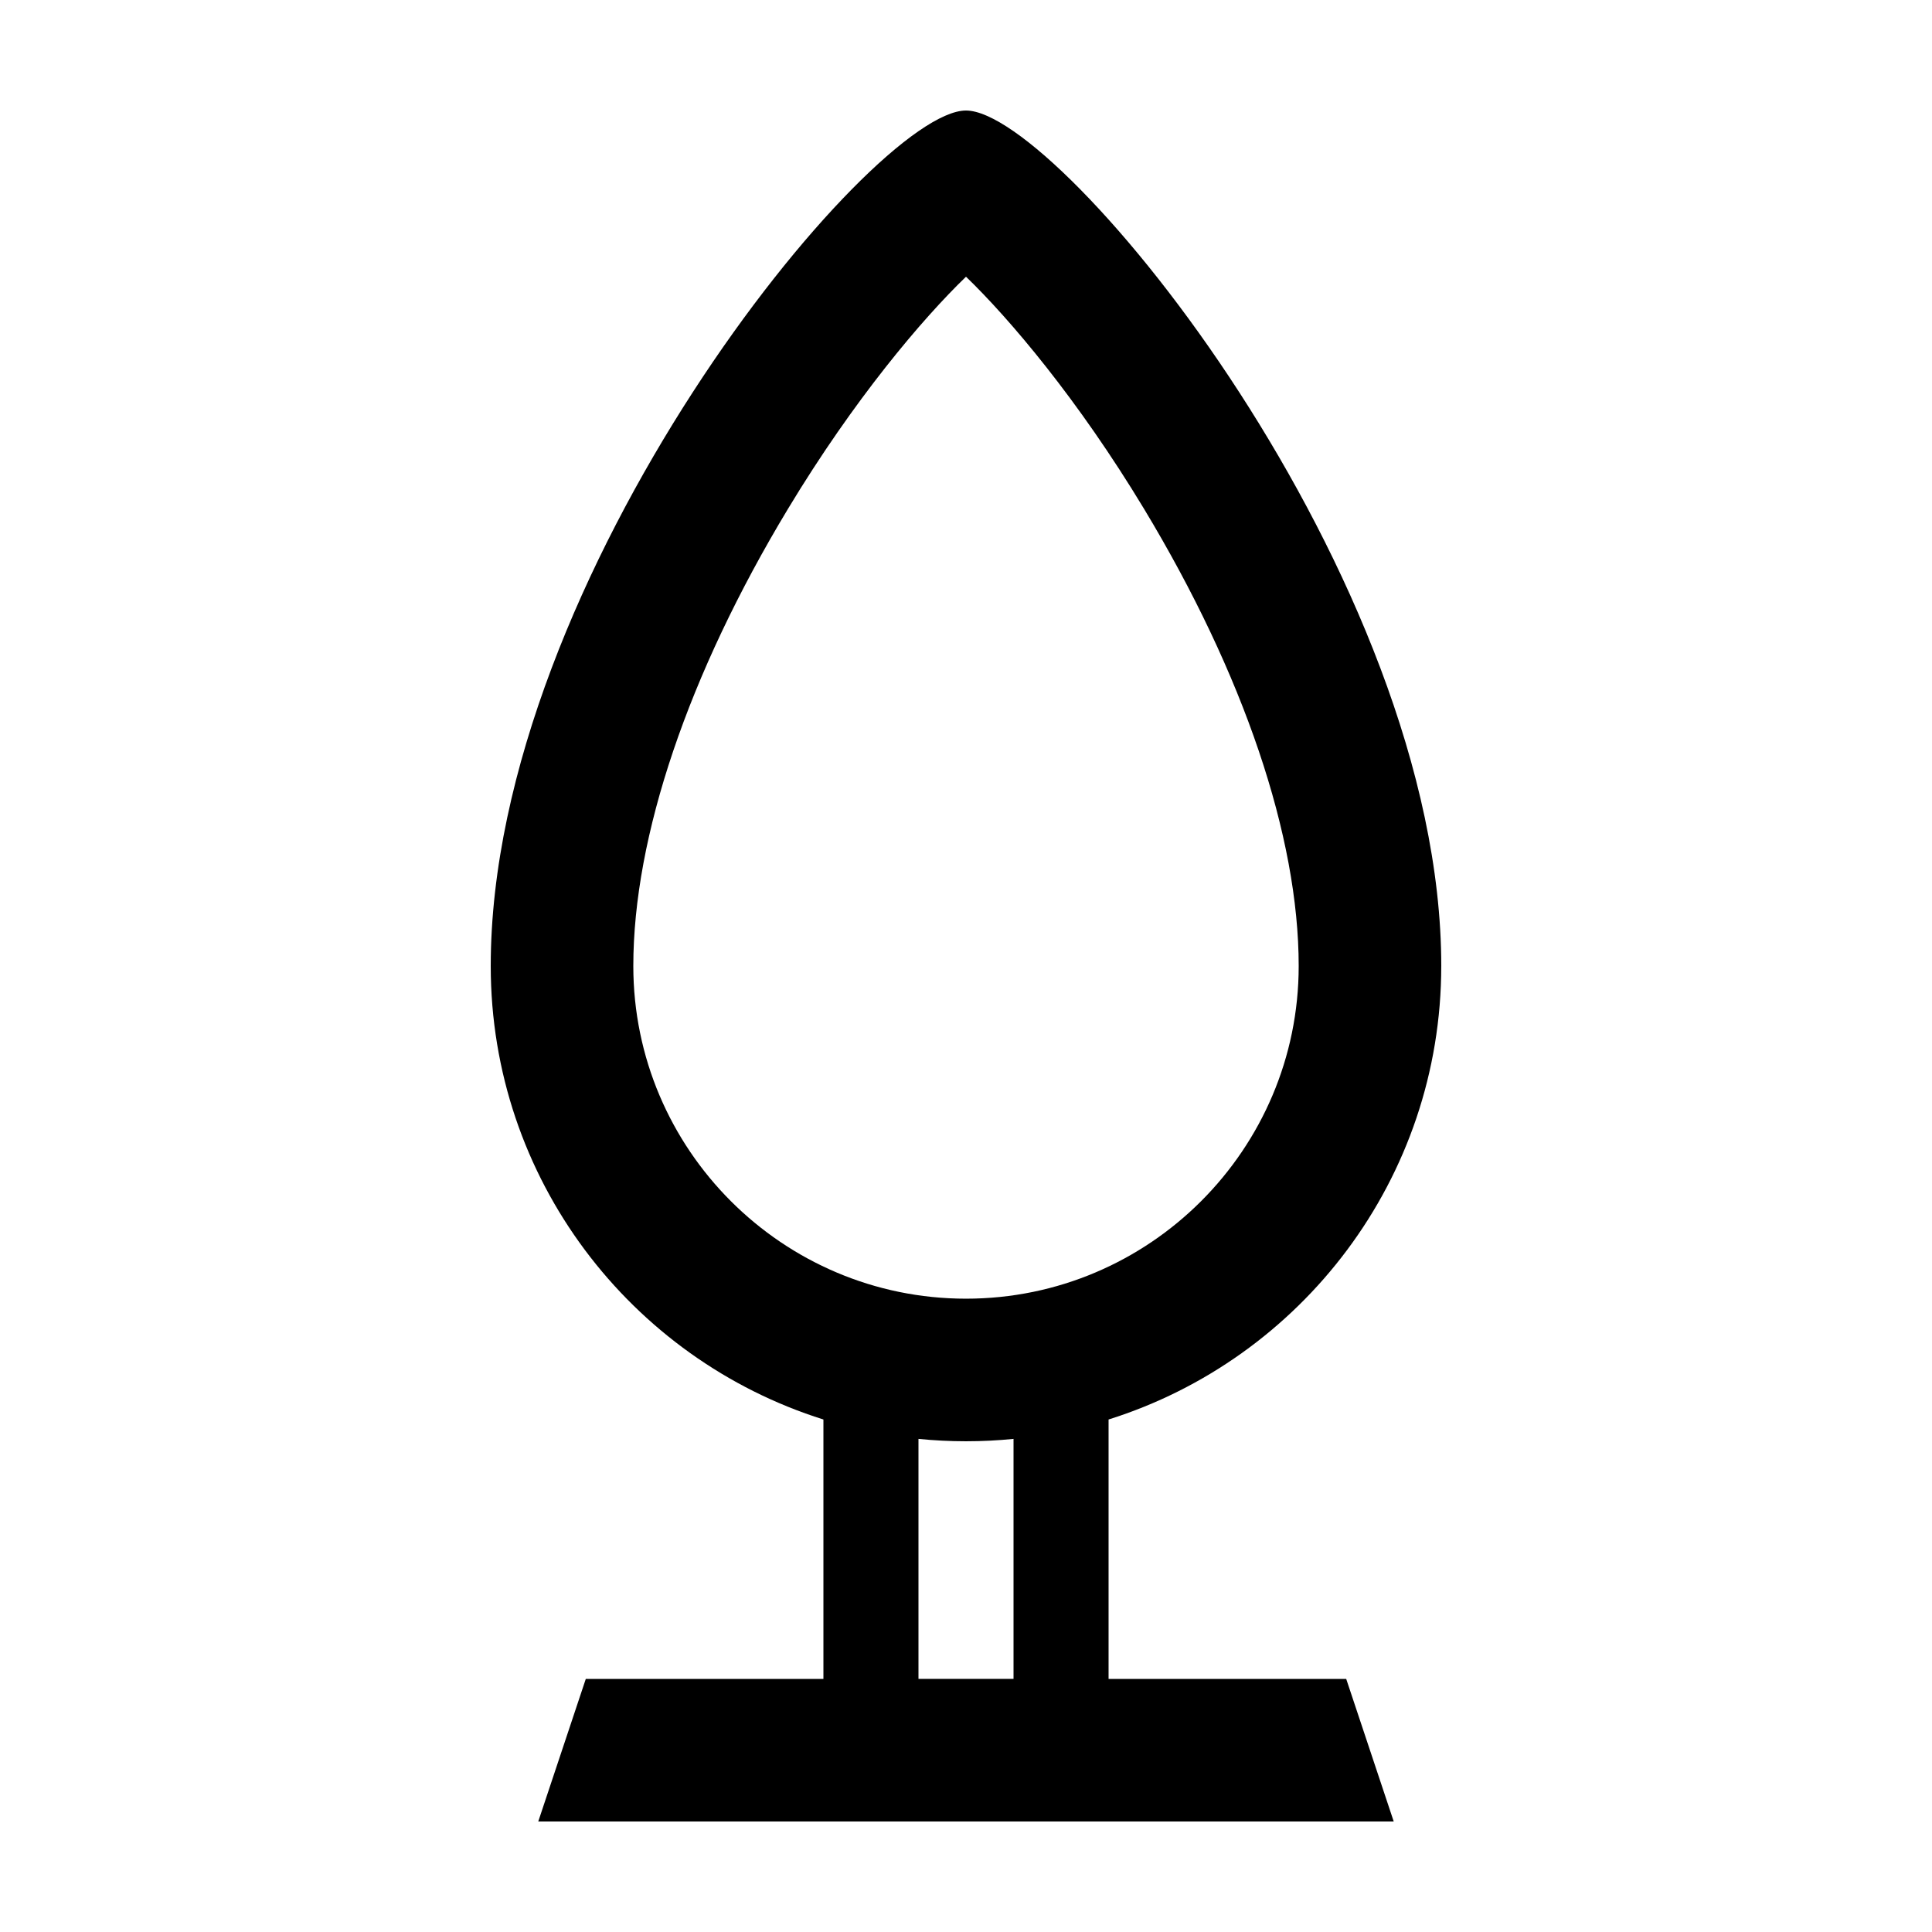
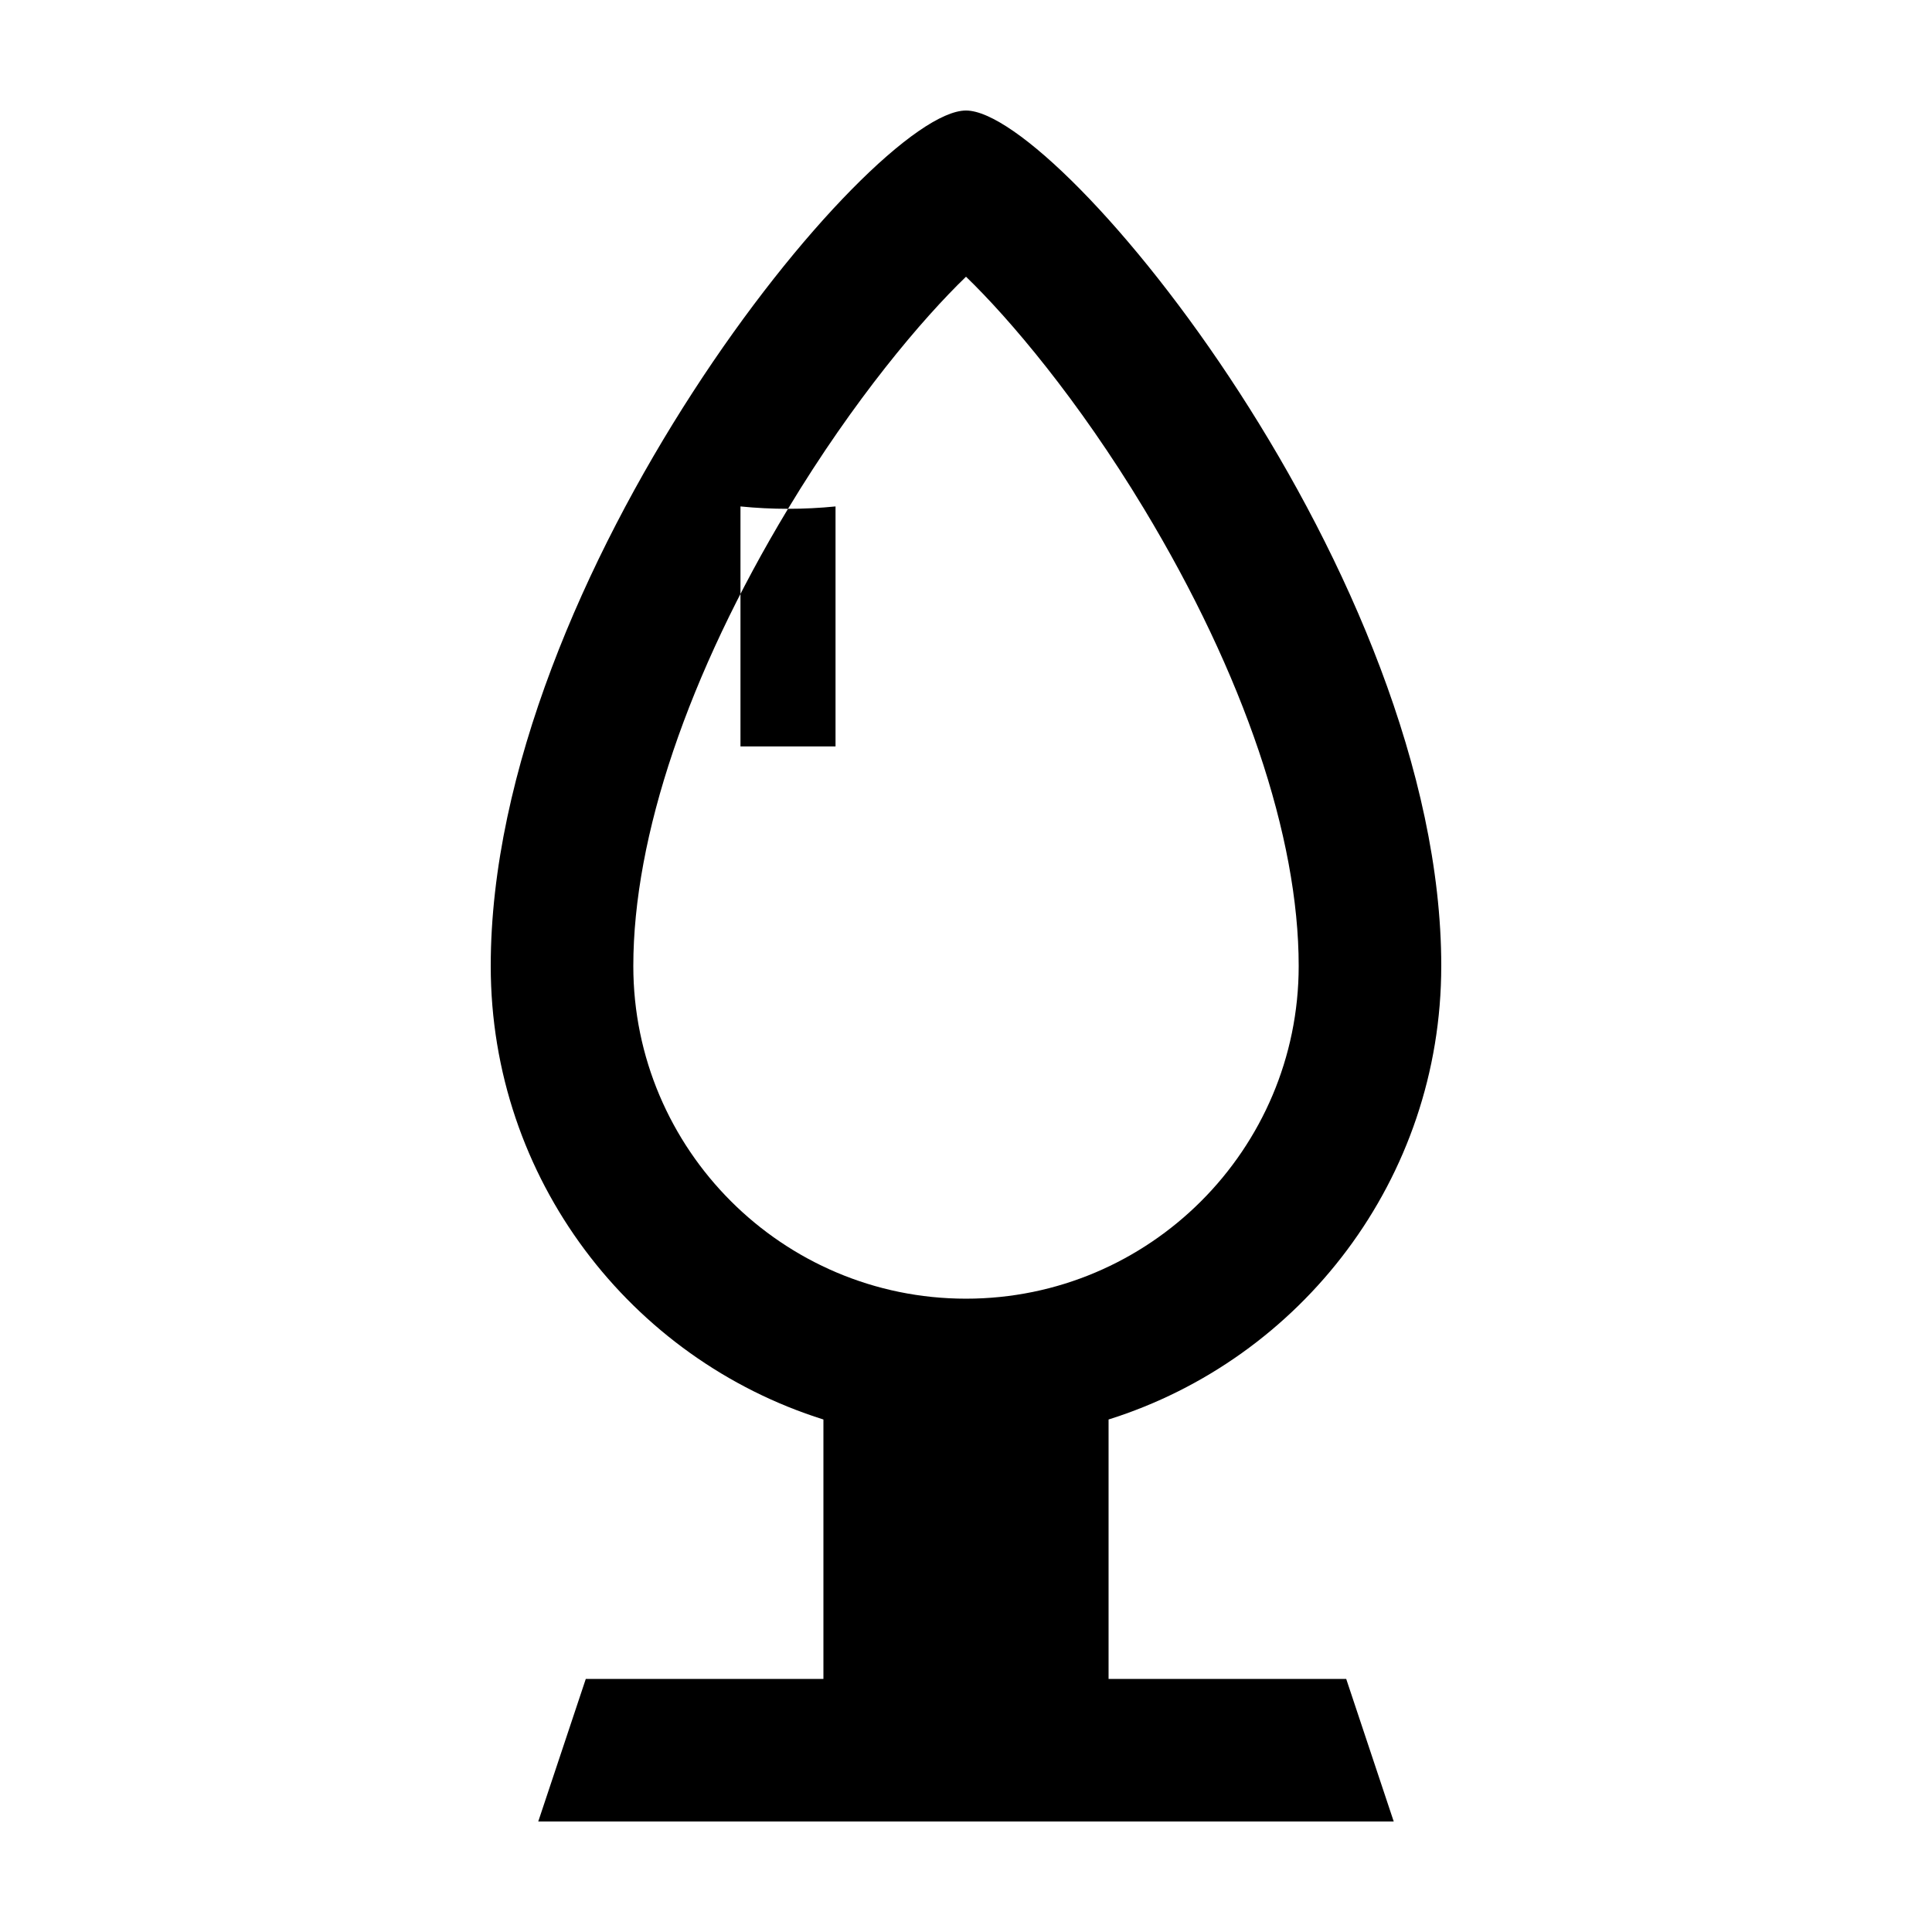
<svg xmlns="http://www.w3.org/2000/svg" fill="#000000" width="800px" height="800px" version="1.1" viewBox="144 144 512 512">
-   <path d="m525.95 400c0-103.15-100.76-226.71-125.95-226.71-25.191 0-125.95 123.56-125.95 226.71 0 56.395 37.07 104.12 88.164 120.18v68.75h-62.973l-12.598 37.785h226.71l-12.594-37.785h-62.977v-68.75c51.094-16.051 88.164-63.781 88.164-120.18zm-173.12-121.16c17.496-29.012 35.594-50.336 47.172-61.508 11.574 11.176 29.672 32.504 47.172 61.508 26.434 43.82 40.992 86.852 40.992 121.16 0 48.617-39.547 88.164-88.164 88.164s-88.168-39.547-88.168-88.164c0-34.305 14.559-77.336 40.996-121.16zm47.172 247.11c4.25 0 8.453-0.215 12.594-0.629v63.605h-25.191v-63.605c4.141 0.414 8.344 0.629 12.598 0.629z" />
+   <path d="m525.95 400c0-103.15-100.76-226.71-125.95-226.71-25.191 0-125.95 123.56-125.95 226.71 0 56.395 37.07 104.12 88.164 120.18v68.75h-62.973l-12.598 37.785h226.71l-12.594-37.785h-62.977v-68.75c51.094-16.051 88.164-63.781 88.164-120.18zm-173.12-121.16c17.496-29.012 35.594-50.336 47.172-61.508 11.574 11.176 29.672 32.504 47.172 61.508 26.434 43.82 40.992 86.852 40.992 121.16 0 48.617-39.547 88.164-88.164 88.164s-88.168-39.547-88.168-88.164c0-34.305 14.559-77.336 40.996-121.16zc4.25 0 8.453-0.215 12.594-0.629v63.605h-25.191v-63.605c4.141 0.414 8.344 0.629 12.598 0.629z" />
</svg>